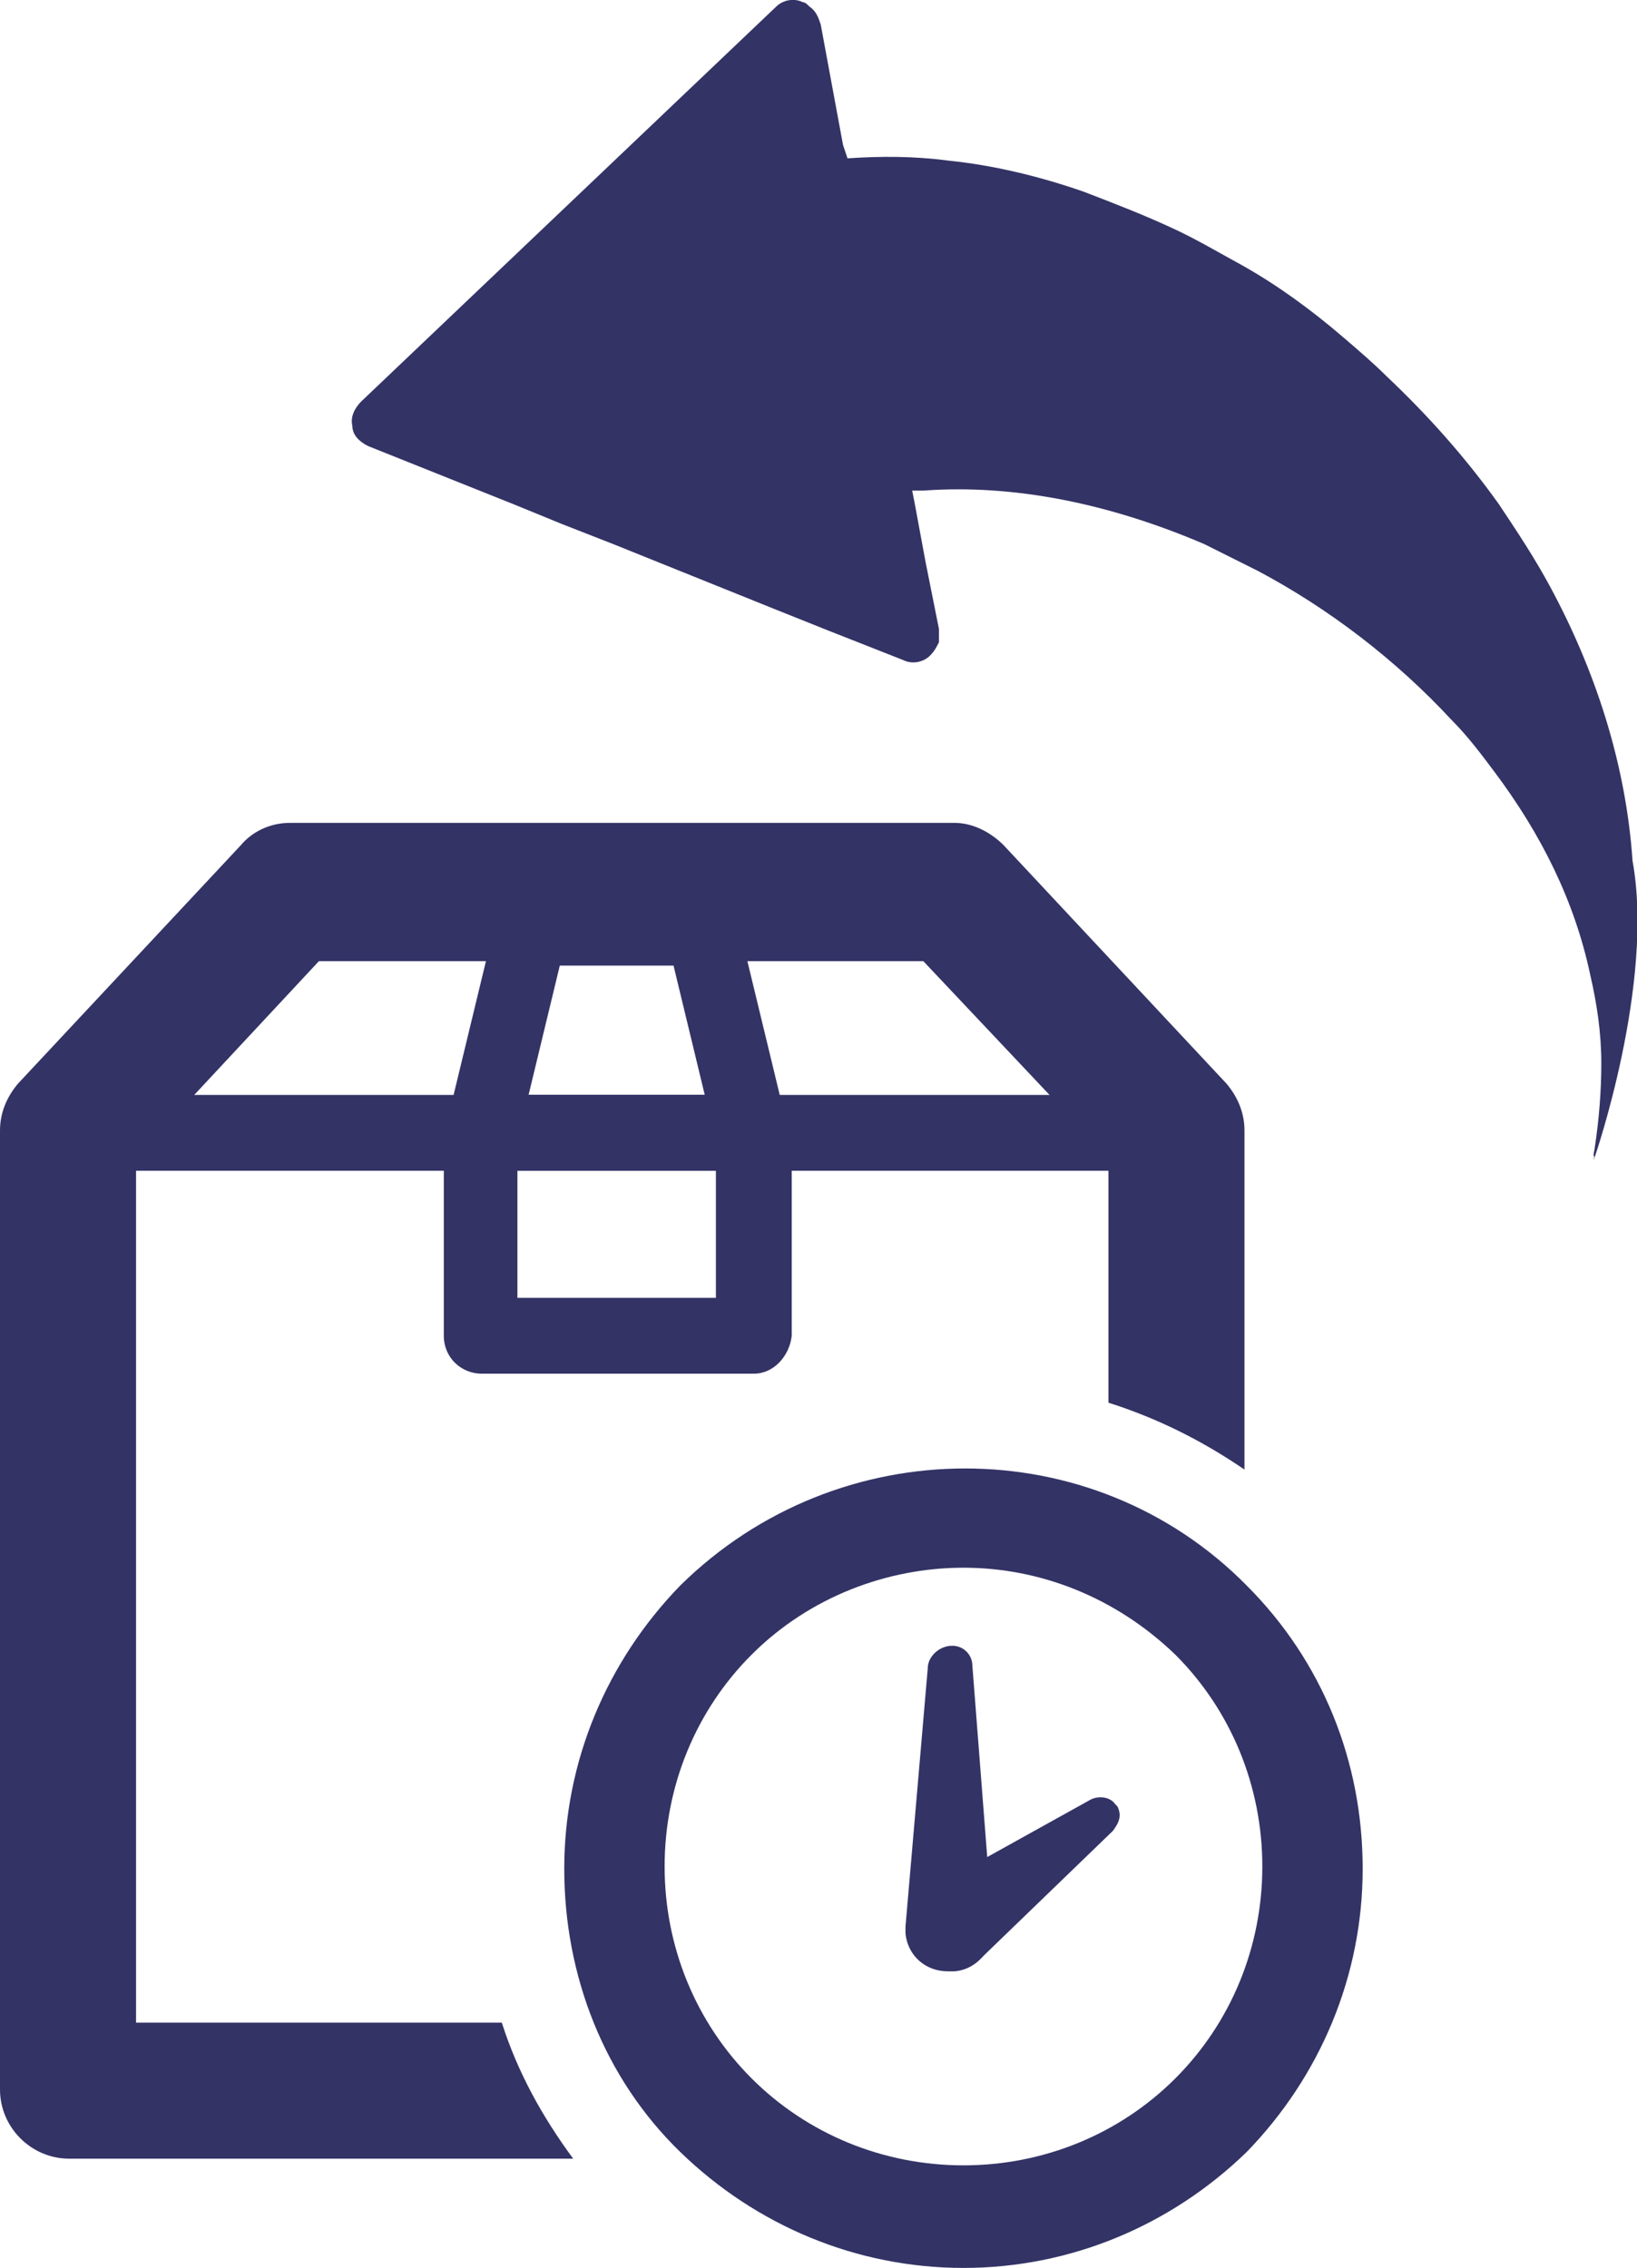
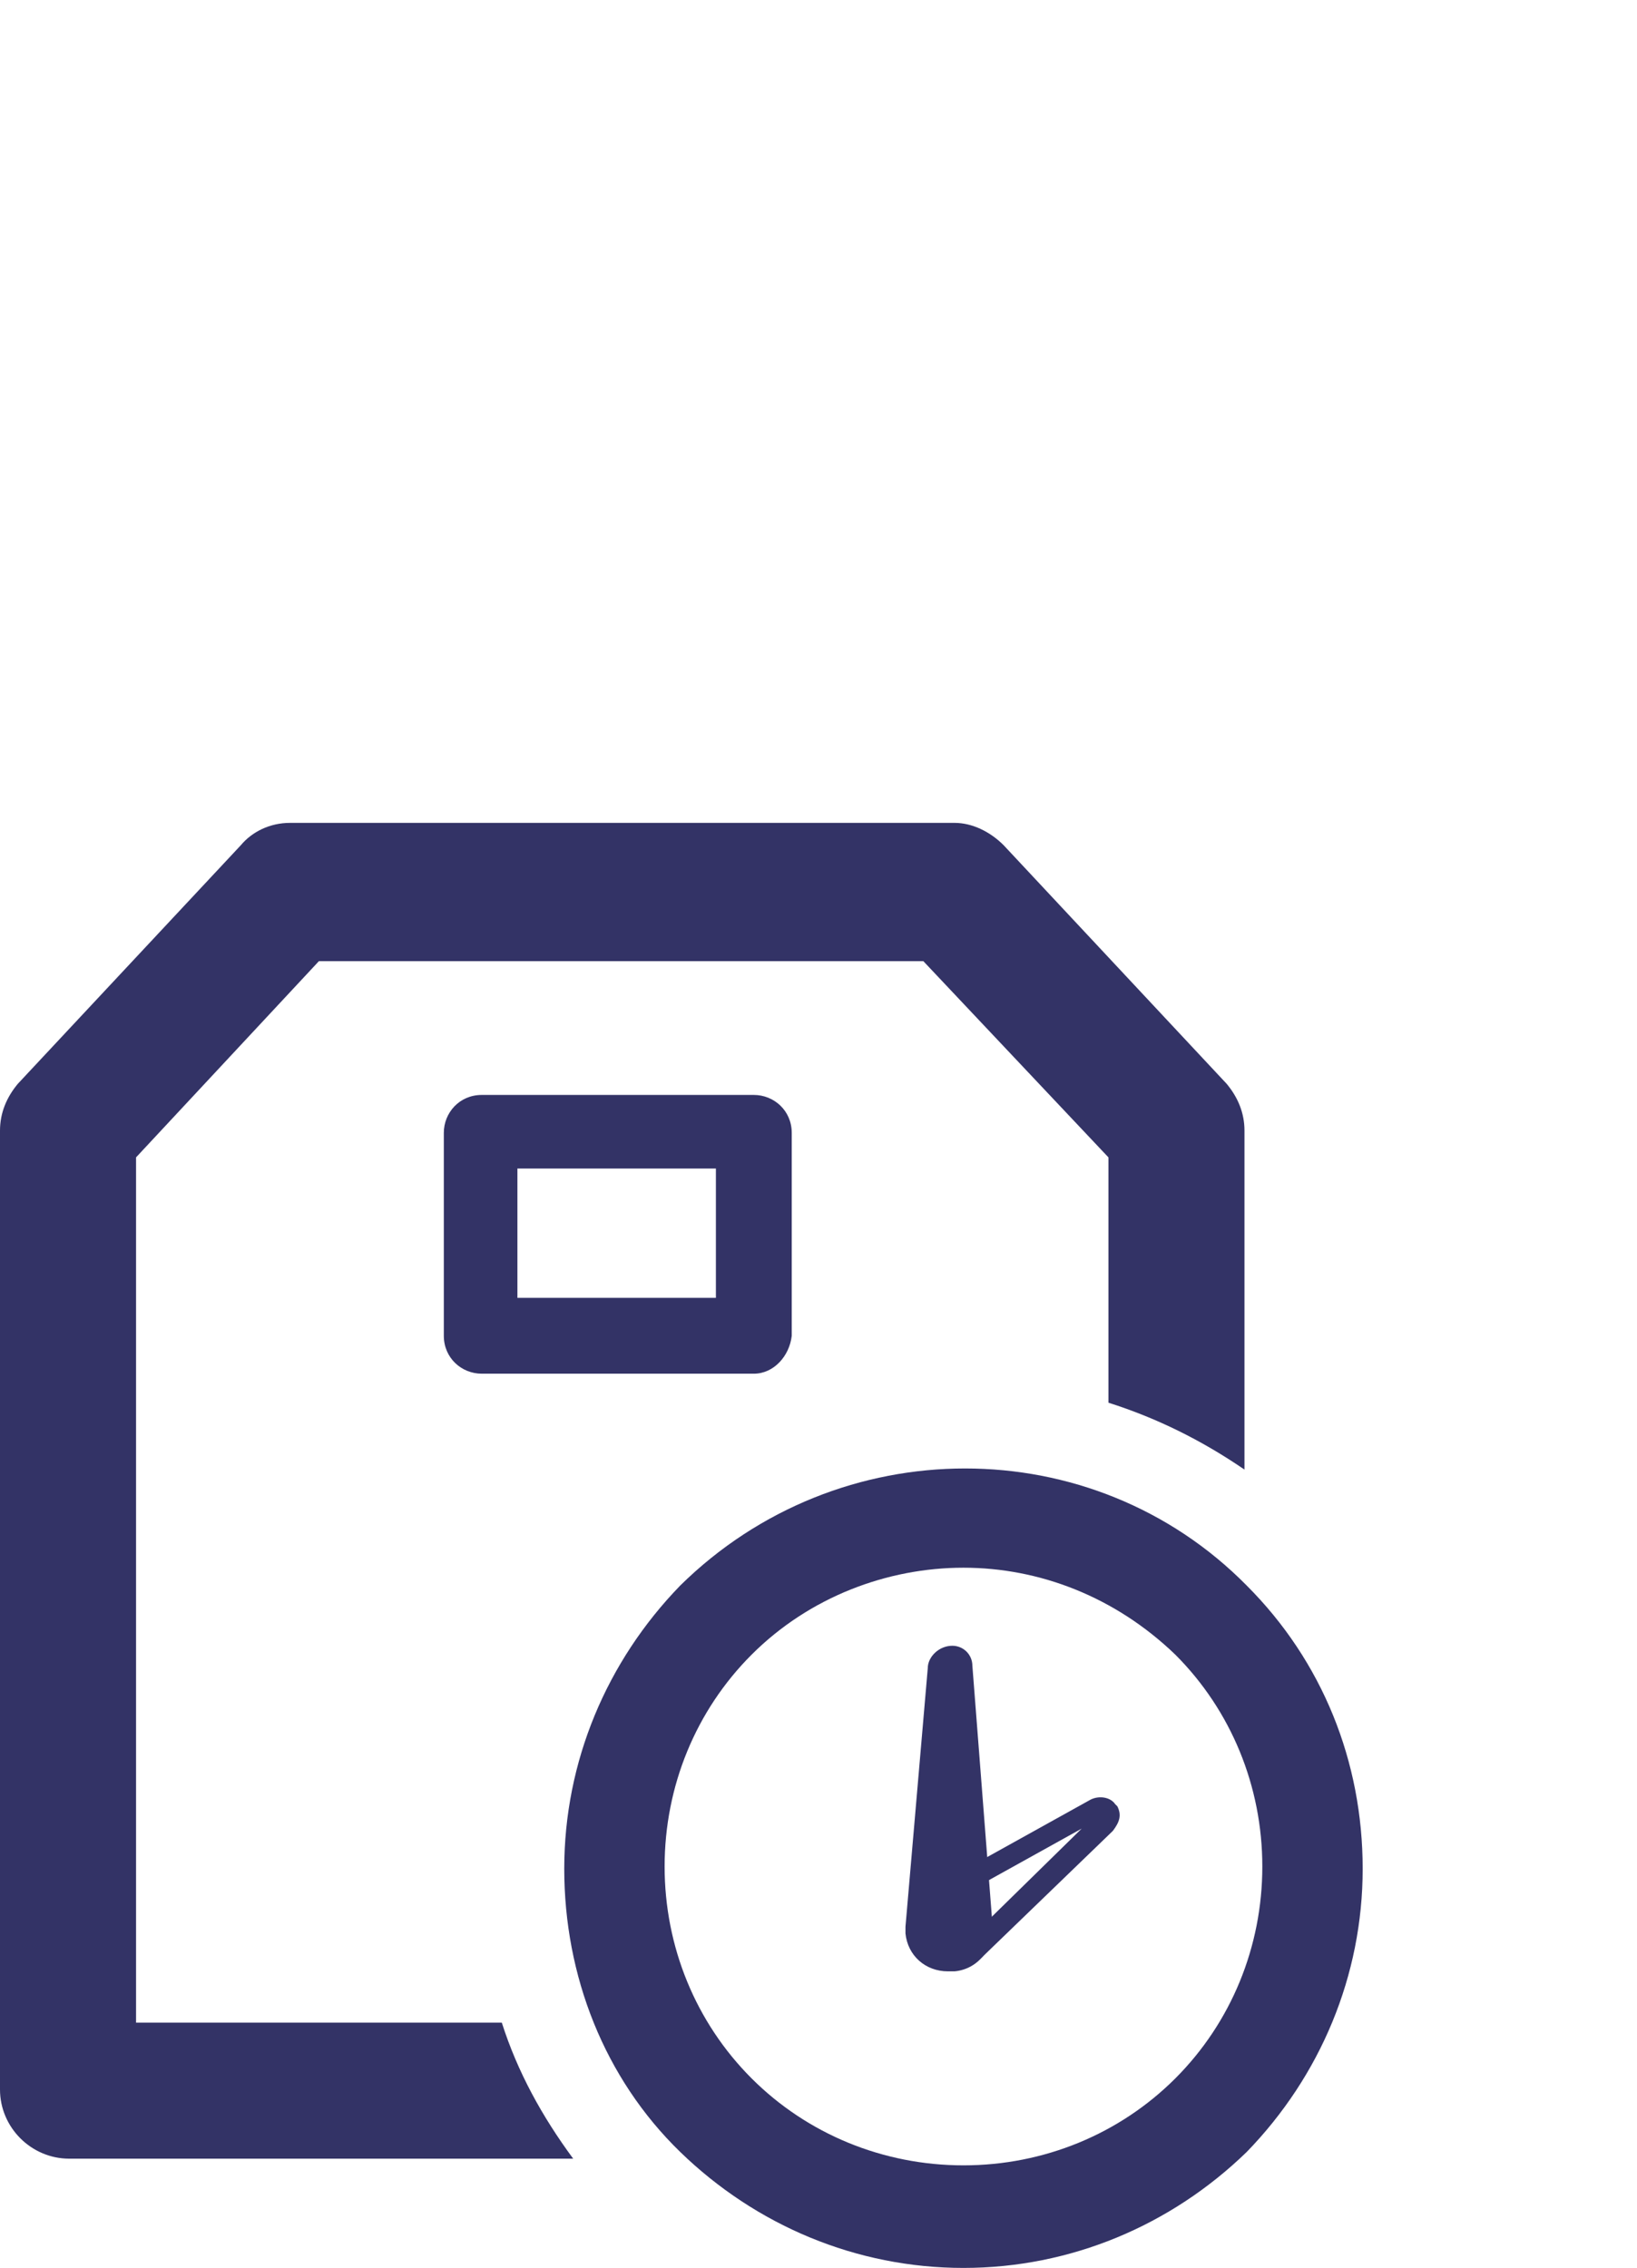
<svg xmlns="http://www.w3.org/2000/svg" version="1.1" id="Layer_1" x="0px" y="0px" viewBox="0 0 73.4 101.7" style="enable-background:new 0 0 73.4 101.7;" xml:space="preserve">
  <style type="text/css">
	.st0{fill:#333366;}
</style>
  <g>
    <g>
      <g>
        <g>
          <g>
            <path class="st0" d="M33.8,61.6H21.6c-0.9,0-1.7-0.7-1.7-1.7v-9.1c0-0.9,0.7-1.7,1.7-1.7h12.2c0.9,0,1.7,0.7,1.7,1.7v9.1       C35.4,60.8,34.7,61.6,33.8,61.6z M23.2,58.2h8.9v-5.8h-8.9V58.2z" />
          </g>
          <g>
-             <path class="st0" d="M33.7,52.5H21.6c-0.5,0-1-0.2-1.3-0.6s-0.4-0.9-0.3-1.4l2.2-9.1c0.2-0.8,0.9-1.3,1.6-1.3h7.7       c0.8,0,1.4,0.5,1.6,1.3l2.2,9.1c0.1,0.5,0,1-0.3,1.4S34.2,52.5,33.7,52.5z M23.7,49.1h7.9l-1.4-5.8h-5.1L23.7,49.1z" />
-           </g>
+             </g>
          <g>
-             <path class="st0" d="M52.8,52.5H3.1c-0.9,0-1.7-0.7-1.7-1.7s0.7-1.7,1.7-1.7h49.7c0.9,0,1.7,0.7,1.7,1.7S53.7,52.5,52.8,52.5z" />
-           </g>
+             </g>
        </g>
        <g>
          <g>
            <g>
              <path class="st0" d="M6.1,90.6V51.9l8.2-8.8h27.1l8.3,8.8v11c2.2,0.7,4.2,1.7,6.1,3V50.7c0-0.8-0.3-1.5-0.8-2.1L45,37.9        c-0.6-0.6-1.4-1-2.2-1H13c-0.9,0-1.7,0.4-2.2,1L0.8,48.6C0.3,49.2,0,49.9,0,50.7v43c0,1.7,1.4,3.1,3.1,3.1h22.6        c-1.4-1.9-2.5-3.9-3.2-6.1H6.1z" />
            </g>
          </g>
        </g>
        <g>
          <g>
            <g>
              <g>
                <path class="st0" d="M43.2,101.7c-4.8,0-9.3-1.9-12.7-5.2s-5.2-7.9-5.2-12.7s1.9-9.3,5.2-12.7c7.1-7,18.5-7,25.4,0l0,0l0,0         c3.4,3.4,5.2,7.9,5.2,12.7s-1.9,9.3-5.2,12.7C52.5,99.8,48,101.7,43.2,101.7z M43.2,70.3c-3.4,0-6.9,1.3-9.5,3.9         c-2.5,2.5-3.9,5.9-3.9,9.5c0,3.6,1.4,7,3.9,9.5c2.5,2.5,5.9,3.9,9.5,3.9c3.6,0,7-1.4,9.5-3.9c2.5-2.5,3.9-5.9,3.9-9.5         c0-3.6-1.4-7-3.9-9.5l0,0C50,71.6,46.6,70.3,43.2,70.3z" />
              </g>
            </g>
          </g>
        </g>
      </g>
      <g>
        <g>
          <path class="st0" d="M43.1,74.7L44,86.3c0.1,0.8-0.5,1.5-1.3,1.6s-1.5-0.5-1.6-1.3c0-0.1,0-0.2,0-0.2l1-11.6      c0-0.3,0.3-0.5,0.6-0.5C42.9,74.3,43.1,74.5,43.1,74.7" />
          <path class="st0" d="M42.5,88.4c-1,0-1.8-0.7-1.9-1.7l0-0.3l1-11.6c0-0.5,0.5-1,1.1-1c0.5,0,0.9,0.4,0.9,0.9l0.9,11.6      c0.1,1-0.6,2-1.7,2.1C42.6,88.4,42.6,88.4,42.5,88.4z M42.6,74.8C42.6,74.8,42.6,74.8,42.6,74.8l-1,11.6l0,0.2      c0.1,0.5,0.5,0.9,1,0.8c0.5-0.1,0.9-0.5,0.9-1L42.6,74.8z" />
        </g>
        <g>
-           <path class="st0" d="M42,85.1l7.2-4c0.2-0.1,0.4,0,0.5,0.1c0.1,0.2,0.1,0.3-0.1,0.5l-5.9,5.7c-0.6,0.6-1.5,0.5-2.1,0      c-0.6-0.6-0.5-1.5,0-2.1C41.8,85.3,41.9,85.2,42,85.1" />
          <path class="st0" d="M42.7,88.3c-0.5,0-1-0.2-1.4-0.5c-0.8-0.8-0.8-1.9-0.1-2.8l0.1-0.2l0.3,0l0.1-0.1l7.2-4      c0.4-0.2,0.9-0.1,1.1,0.2l0.1,0.1c0.2,0.4,0.1,0.7-0.2,1.1L44,87.8C43.6,88.1,43.2,88.3,42.7,88.3z M41.8,85.8      c-0.2,0.4-0.3,0.9,0.1,1.3c0.4,0.3,1,0.4,1.4,0l5.2-5.1l-6.3,3.5C42.2,85.6,42,85.7,41.8,85.8z" />
        </g>
      </g>
    </g>
    <g>
      <g>
        <g>
-           <path class="st0" d="M71.5,51.9C71.5,52,71.5,52,71.5,51.9C71.5,52,71.4,52,71.5,51.9c-0.1-0.1,0-0.3,0-0.4      c0.2-1.3,0.3-2.6,0.3-3.8c0-1.4-0.2-2.7-0.5-4c-0.7-3.3-2.2-6.3-4.3-9.1c-0.6-0.8-1.2-1.6-1.9-2.3c-2.5-2.7-5.5-5-8.7-6.7      c-0.8-0.4-1.6-0.8-2.4-1.2c-4.2-1.8-8.5-2.7-12.6-2.4c-0.2,0-0.4,0-0.5,0l0.1,0.5l0.5,2.7l0.6,3c0,0.2,0,0.4,0,0.6      c-0.1,0.2-0.2,0.4-0.4,0.6c-0.3,0.3-0.8,0.4-1.2,0.2l-3.3-1.3l-2.5-1l-7.2-2.9l-2.3-0.9L23,22.6L16.5,20      c-0.4-0.2-0.7-0.5-0.7-0.9c-0.1-0.4,0.1-0.8,0.4-1.1L34.8,0.3C35.1,0,35.6-0.1,36,0.1c0.1,0,0.2,0.1,0.3,0.2      c0.3,0.2,0.4,0.5,0.5,0.8l1,5.4L38,7.1C39.5,7,41,7,42.5,7.2c2,0.2,4.1,0.7,6.1,1.4c1.3,0.5,2.6,1,3.9,1.6      c1.1,0.5,2.1,1.1,3.2,1.7c1.6,0.9,3.1,2,4.5,3.2c0.7,0.6,1.4,1.2,2,1.8c1.8,1.7,3.5,3.6,5,5.7c0.8,1.2,1.6,2.4,2.3,3.7      c2,3.7,3.4,7.9,3.7,12.3c0,0-0.9-5.5,0,0C74.2,44.1,71.5,51.9,71.5,51.9z" />
-         </g>
+           </g>
      </g>
    </g>
  </g>
</svg>